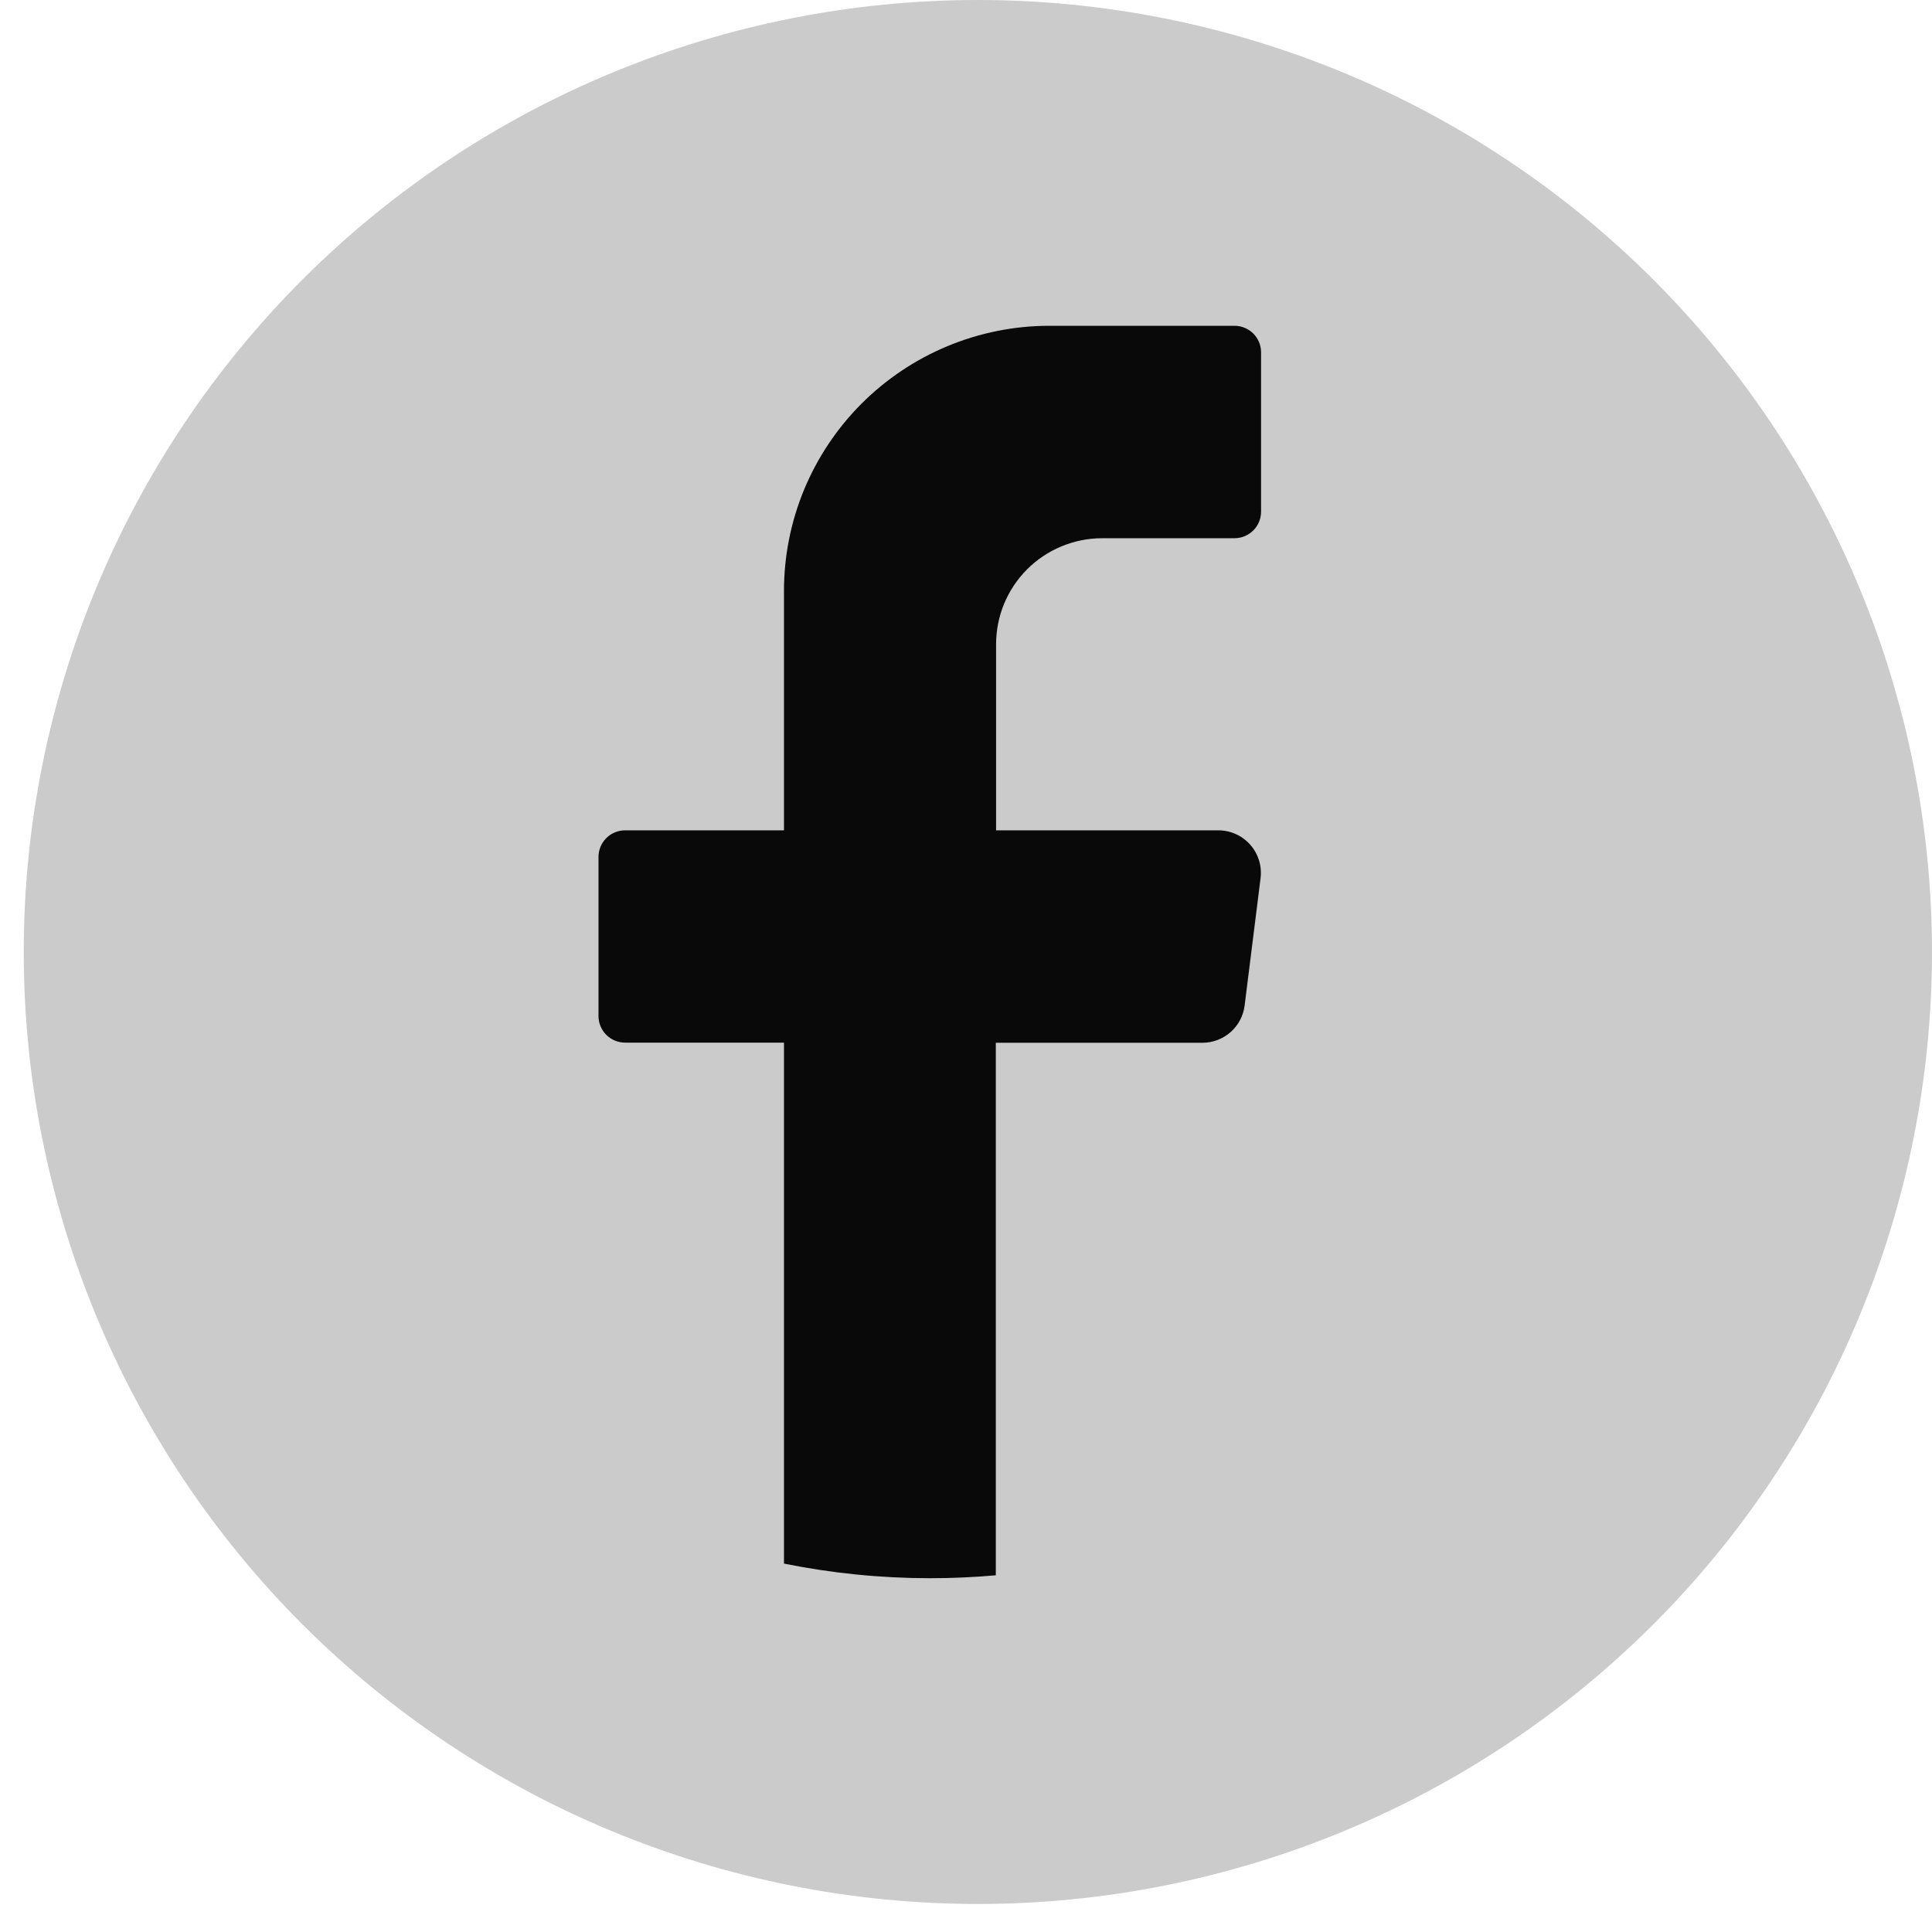
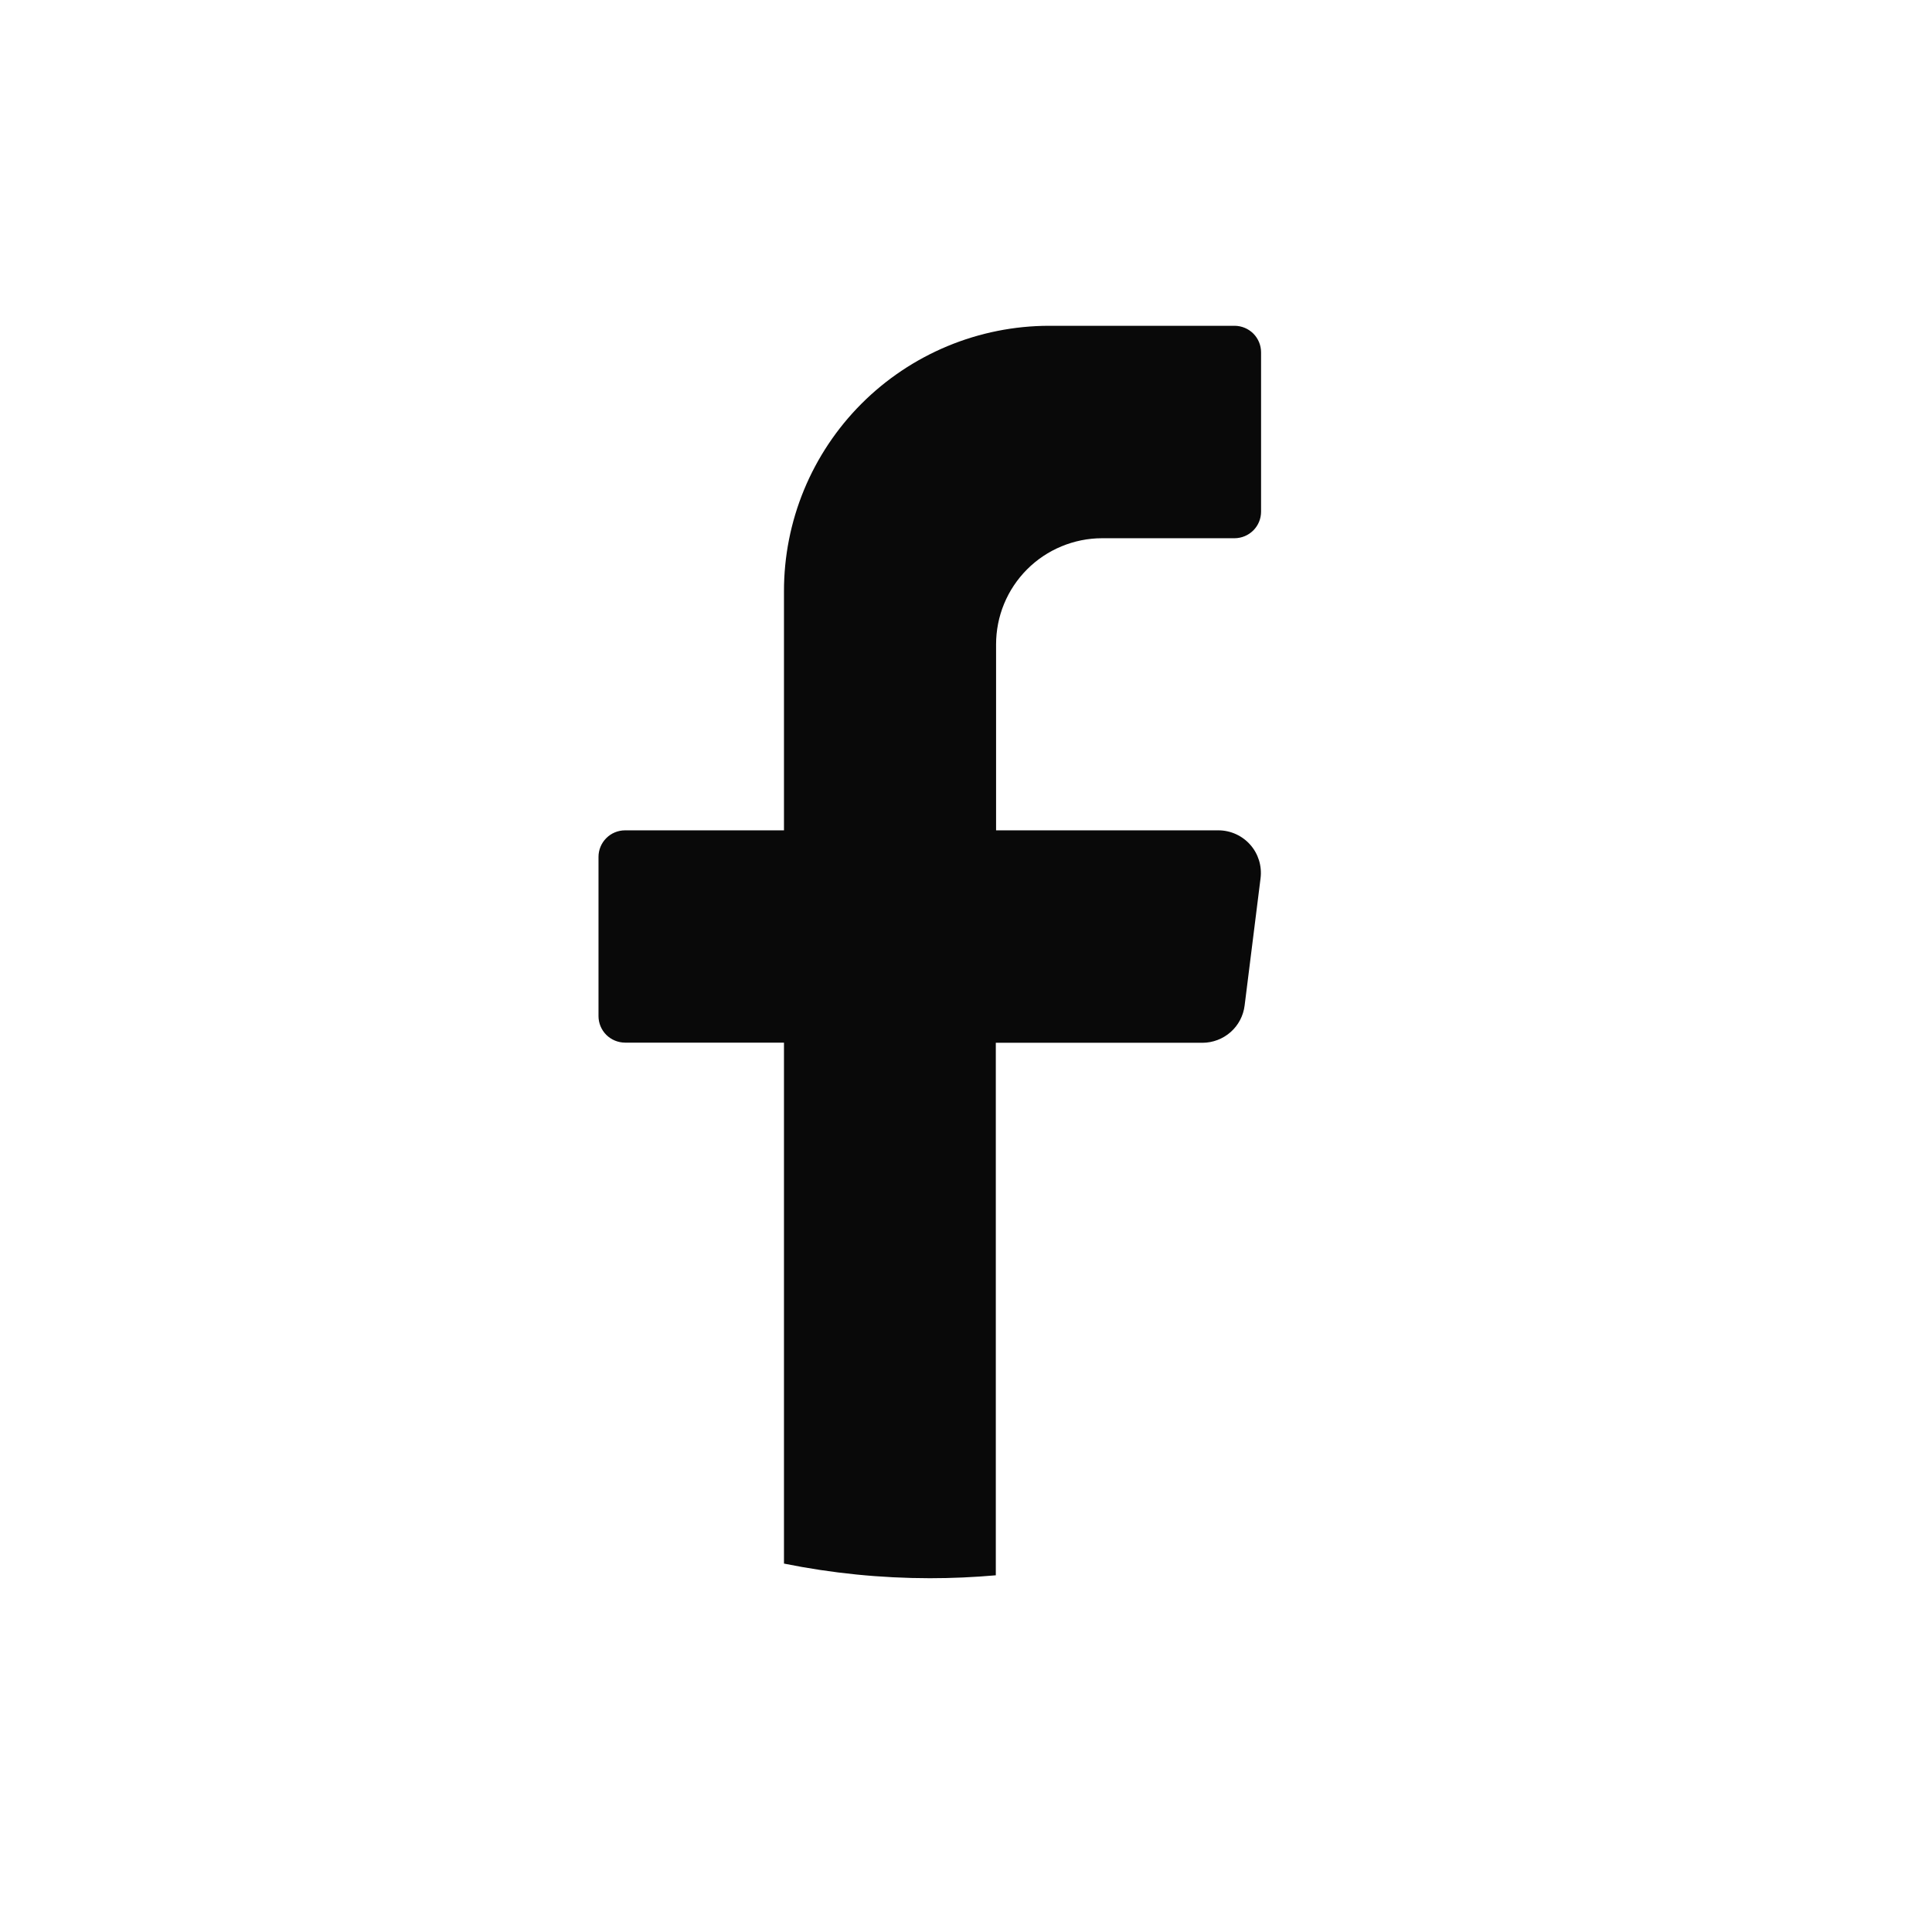
<svg xmlns="http://www.w3.org/2000/svg" width="51" height="51" viewBox="0 0 51 51" fill="none">
-   <path d="M51 25.13C50.999 31.795 48.346 38.187 43.622 42.9C38.899 47.612 32.492 50.26 25.813 50.26C19.133 50.26 12.727 47.612 8.004 42.9C3.281 38.187 0.627 31.795 0.627 25.13C0.627 18.465 3.281 12.073 8.004 7.36C12.727 2.648 19.133 0 25.813 0C32.492 -1.96767e-08 38.899 2.648 43.622 7.36C48.346 12.073 50.999 18.465 51 25.13Z" fill="#CBCBCB" />
  <path d="M33.276 23.18L32.855 26.542C32.822 26.813 32.691 27.063 32.486 27.244C32.281 27.425 32.017 27.526 31.743 27.527H26.287V41.584C25.71 41.635 25.129 41.661 24.545 41.661C23.252 41.66 21.962 41.531 20.695 41.275V27.523H16.5C16.314 27.522 16.135 27.448 16.004 27.317C15.873 27.186 15.799 27.008 15.799 26.822V22.62C15.799 22.434 15.873 22.256 16.004 22.125C16.135 21.993 16.314 21.919 16.5 21.919H20.695V15.61C20.694 14.691 20.873 13.781 21.224 12.931C21.575 12.082 22.09 11.309 22.74 10.658C23.389 10.008 24.161 9.491 25.012 9.137C25.861 8.784 26.773 8.601 27.694 8.6H32.59C32.776 8.601 32.954 8.675 33.085 8.806C33.216 8.938 33.289 9.115 33.289 9.301V13.507C33.289 13.692 33.216 13.87 33.085 14.001C32.954 14.132 32.776 14.207 32.59 14.208H29.091C28.723 14.208 28.359 14.282 28.019 14.423C27.679 14.564 27.37 14.771 27.111 15.031C26.851 15.292 26.645 15.601 26.505 15.941C26.365 16.28 26.294 16.644 26.294 17.012V21.919H32.17C32.329 21.92 32.485 21.955 32.629 22.021C32.773 22.087 32.902 22.183 33.006 22.302C33.111 22.421 33.188 22.561 33.235 22.712C33.281 22.863 33.295 23.023 33.276 23.18Z" fill="#090909" />
</svg>